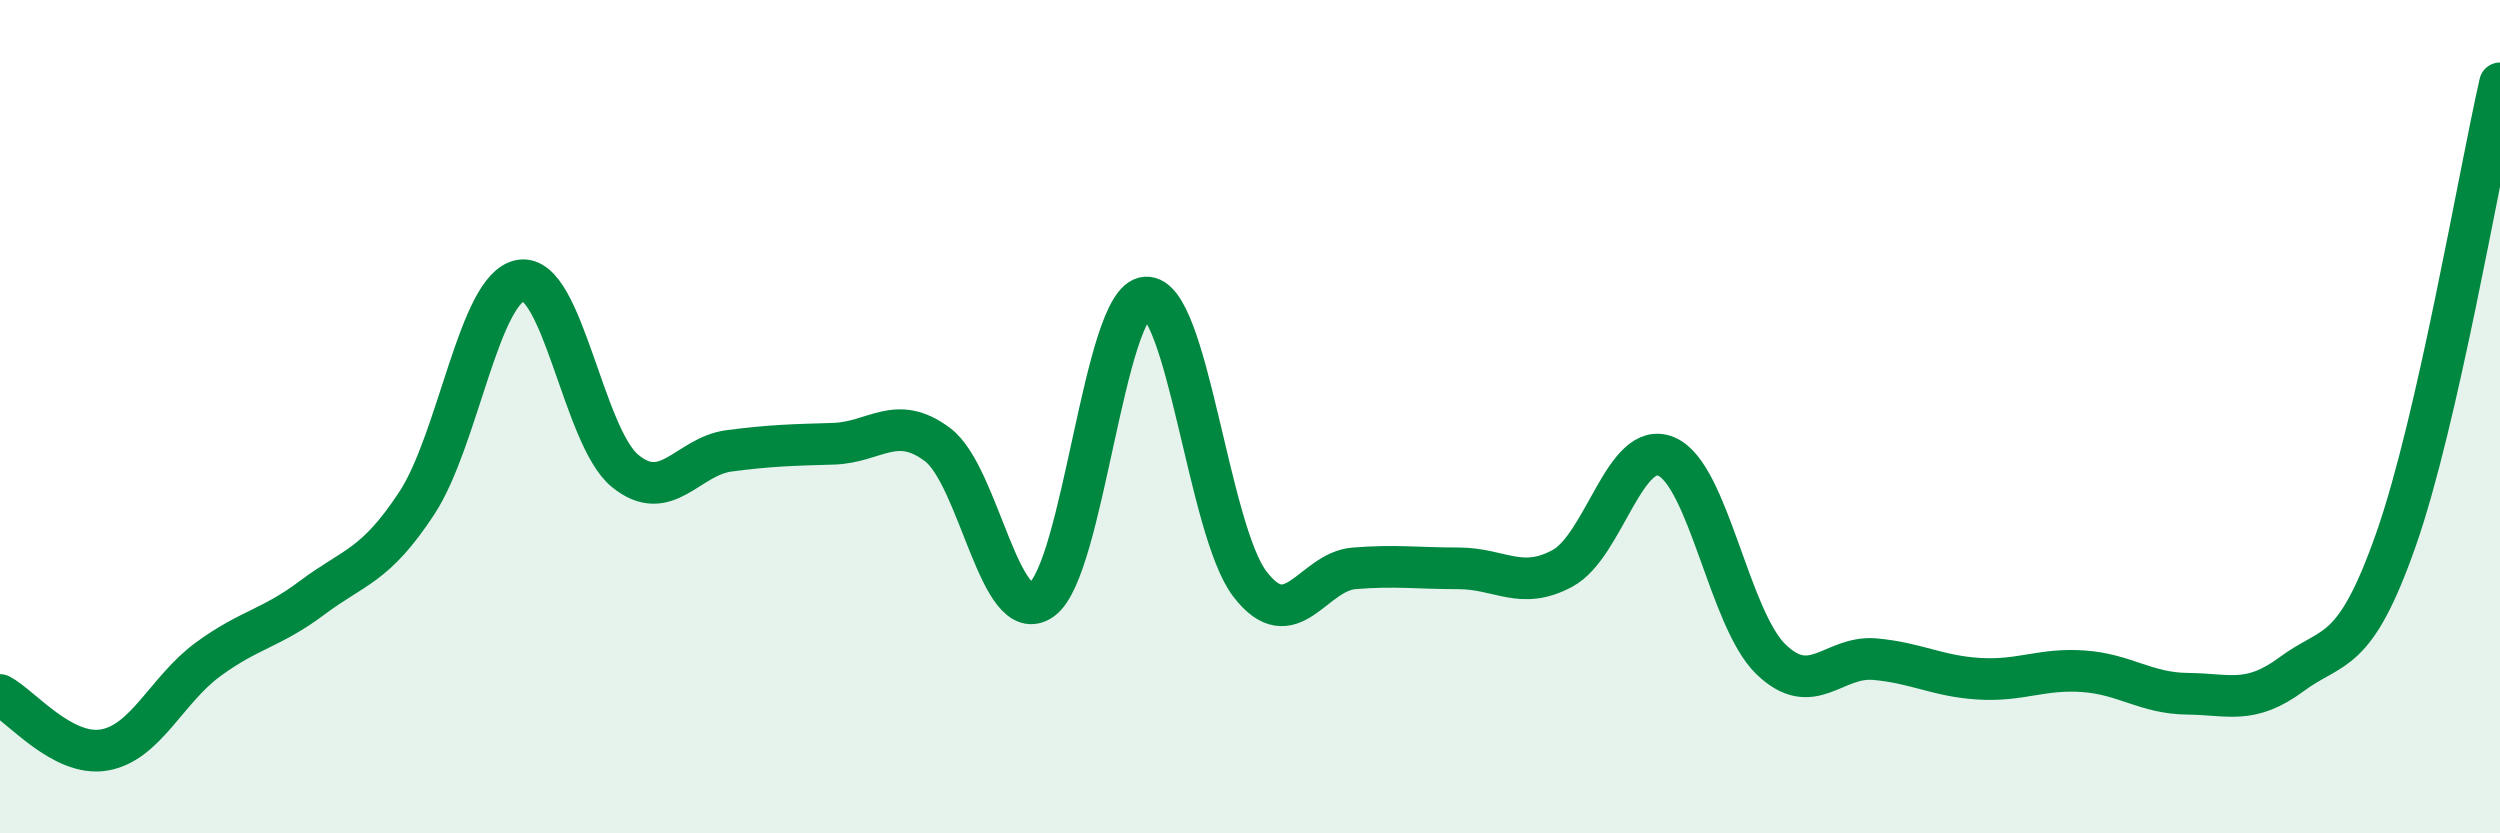
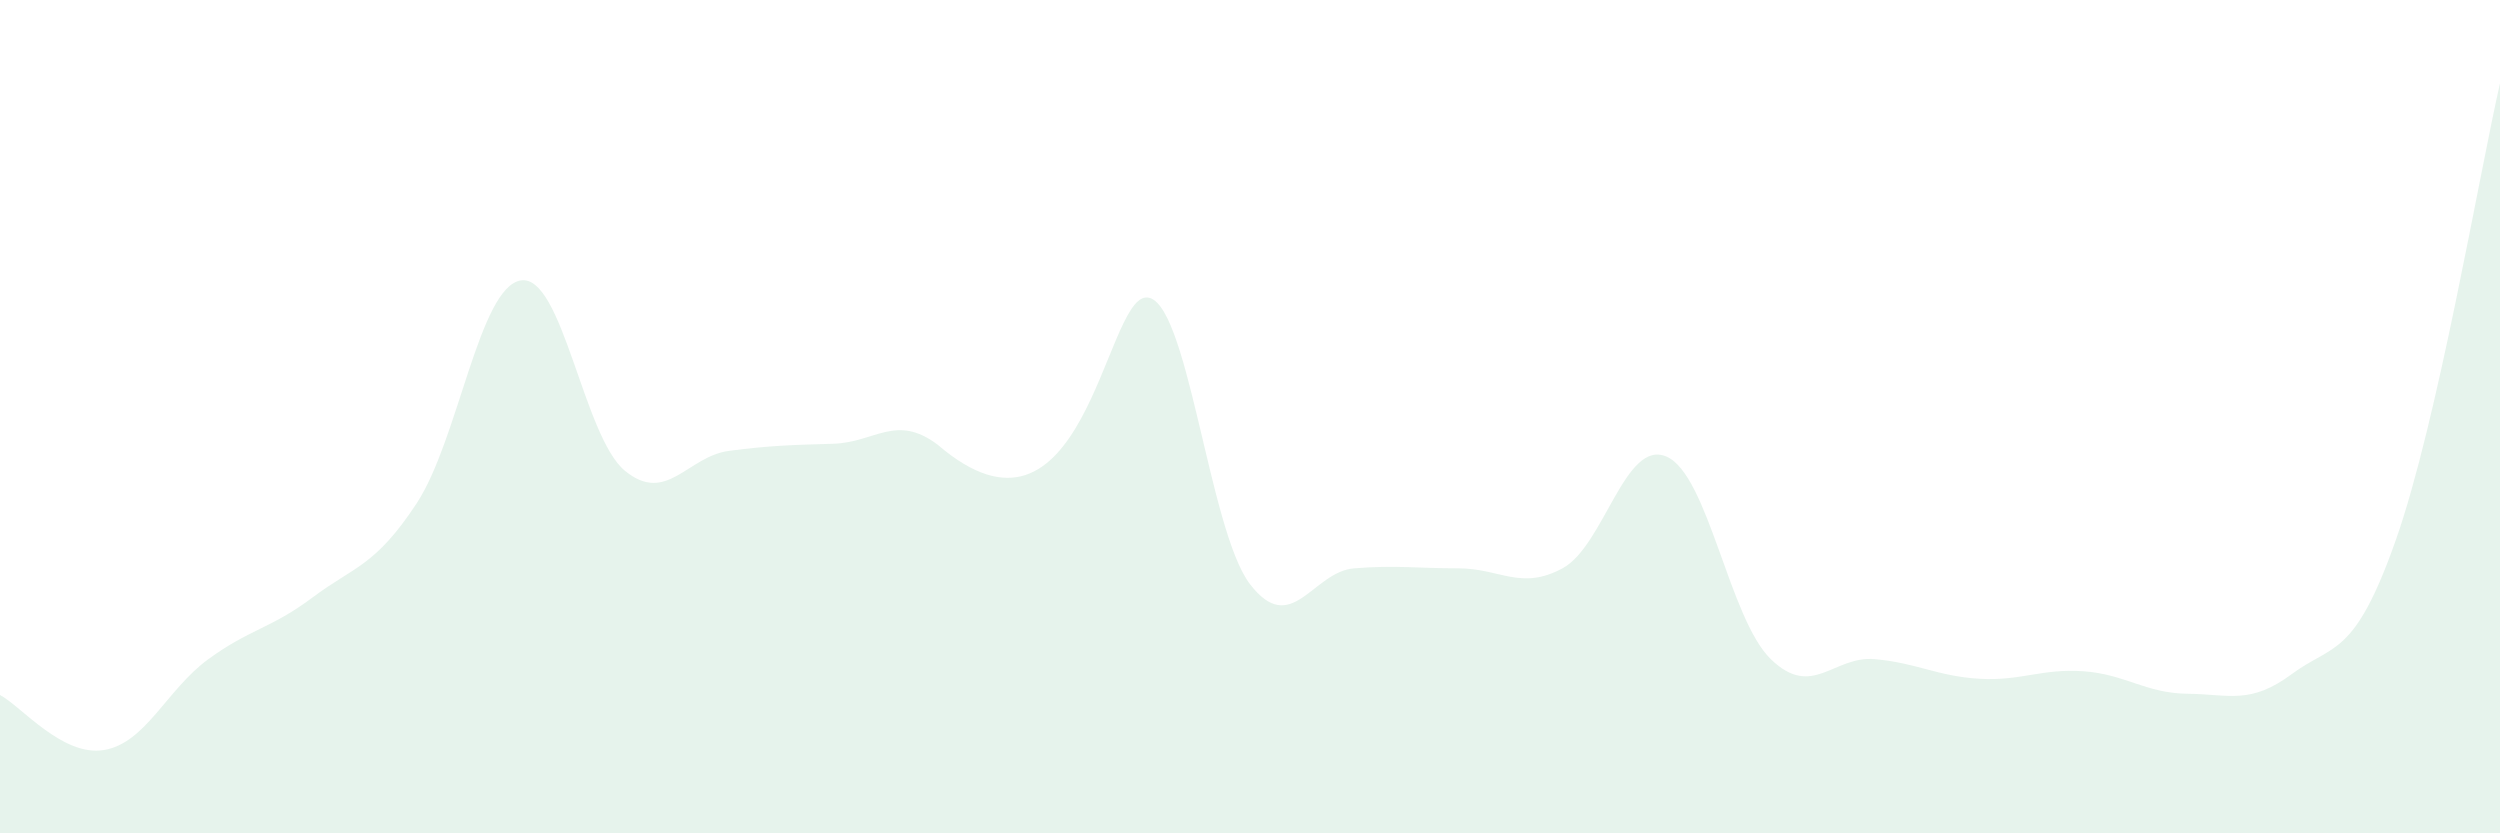
<svg xmlns="http://www.w3.org/2000/svg" width="60" height="20" viewBox="0 0 60 20">
-   <path d="M 0,16.68 C 0.5,16.94 1.5,18.17 2.5,18 C 3.5,17.83 4,16.55 5,15.82 C 6,15.09 6.5,15.09 7.5,14.34 C 8.5,13.59 9,13.6 10,12.08 C 11,10.56 11.5,6.89 12.5,6.73 C 13.5,6.57 14,10.48 15,11.3 C 16,12.12 16.5,10.95 17.5,10.82 C 18.5,10.69 19,10.68 20,10.65 C 21,10.62 21.5,9.92 22.5,10.67 C 23.5,11.42 24,15.1 25,14.39 C 26,13.68 26.5,7.21 27.5,7.14 C 28.5,7.07 29,12.72 30,14.02 C 31,15.32 31.5,13.72 32.5,13.64 C 33.5,13.56 34,13.64 35,13.64 C 36,13.64 36.5,14.18 37.5,13.64 C 38.5,13.1 39,10.52 40,10.96 C 41,11.4 41.5,14.85 42.5,15.82 C 43.5,16.79 44,15.73 45,15.82 C 46,15.91 46.5,16.23 47.5,16.29 C 48.5,16.35 49,16.04 50,16.11 C 51,16.18 51.5,16.64 52.5,16.65 C 53.5,16.66 54,16.92 55,16.18 C 56,15.44 56.5,15.8 57.5,12.96 C 58.5,10.12 59.5,4.19 60,2L60 20L0 20Z" fill="#008740" opacity="0.1" stroke-linecap="round" stroke-linejoin="round" />
-   <path d="M 0,16.68 C 0.5,16.94 1.5,18.17 2.5,18 C 3.5,17.83 4,16.55 5,15.82 C 6,15.09 6.5,15.09 7.5,14.34 C 8.5,13.59 9,13.6 10,12.08 C 11,10.56 11.5,6.89 12.5,6.73 C 13.5,6.57 14,10.48 15,11.3 C 16,12.12 16.5,10.95 17.5,10.82 C 18.5,10.69 19,10.68 20,10.65 C 21,10.62 21.5,9.92 22.5,10.67 C 23.5,11.42 24,15.1 25,14.39 C 26,13.68 26.5,7.21 27.5,7.14 C 28.5,7.07 29,12.72 30,14.02 C 31,15.32 31.5,13.72 32.5,13.64 C 33.5,13.56 34,13.64 35,13.64 C 36,13.64 36.5,14.18 37.5,13.64 C 38.5,13.1 39,10.52 40,10.96 C 41,11.4 41.5,14.85 42.5,15.82 C 43.5,16.79 44,15.73 45,15.82 C 46,15.91 46.5,16.23 47.5,16.29 C 48.5,16.35 49,16.04 50,16.11 C 51,16.18 51.5,16.64 52.5,16.65 C 53.5,16.66 54,16.92 55,16.18 C 56,15.44 56.5,15.8 57.5,12.96 C 58.5,10.12 59.5,4.19 60,2" stroke="#008740" stroke-width="1" fill="none" stroke-linecap="round" stroke-linejoin="round" />
+   <path d="M 0,16.68 C 0.5,16.94 1.5,18.17 2.5,18 C 3.5,17.83 4,16.55 5,15.82 C 6,15.09 6.5,15.09 7.5,14.34 C 8.5,13.59 9,13.6 10,12.08 C 11,10.56 11.5,6.89 12.5,6.73 C 13.5,6.57 14,10.48 15,11.3 C 16,12.12 16.5,10.95 17.5,10.82 C 18.5,10.69 19,10.68 20,10.65 C 21,10.62 21.5,9.92 22.5,10.67 C 26,13.68 26.5,7.21 27.5,7.14 C 28.5,7.07 29,12.72 30,14.02 C 31,15.32 31.5,13.72 32.5,13.64 C 33.5,13.56 34,13.64 35,13.64 C 36,13.64 36.5,14.18 37.5,13.64 C 38.5,13.1 39,10.52 40,10.96 C 41,11.4 41.5,14.85 42.5,15.82 C 43.5,16.79 44,15.73 45,15.82 C 46,15.91 46.5,16.23 47.5,16.29 C 48.5,16.35 49,16.04 50,16.11 C 51,16.18 51.5,16.64 52.5,16.65 C 53.5,16.66 54,16.92 55,16.18 C 56,15.44 56.5,15.8 57.5,12.96 C 58.5,10.12 59.5,4.19 60,2L60 20L0 20Z" fill="#008740" opacity="0.1" stroke-linecap="round" stroke-linejoin="round" />
</svg>